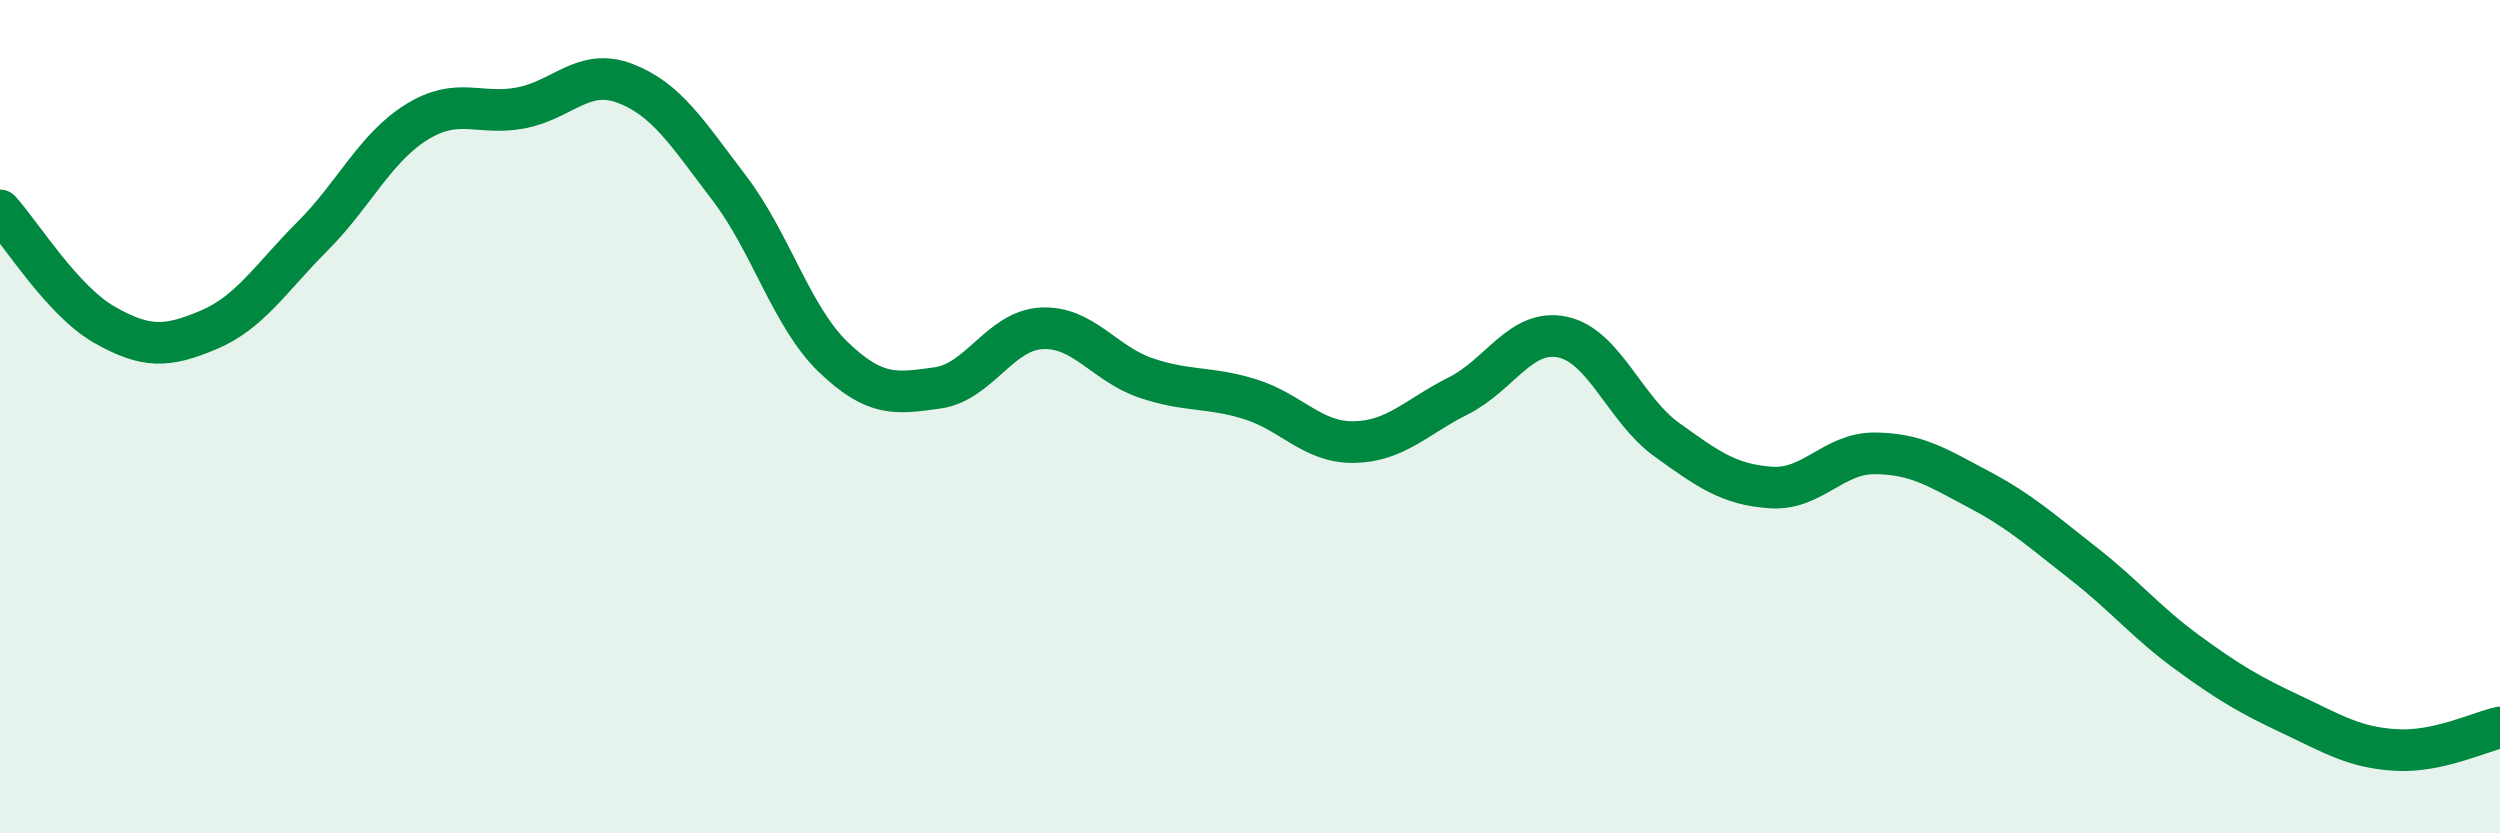
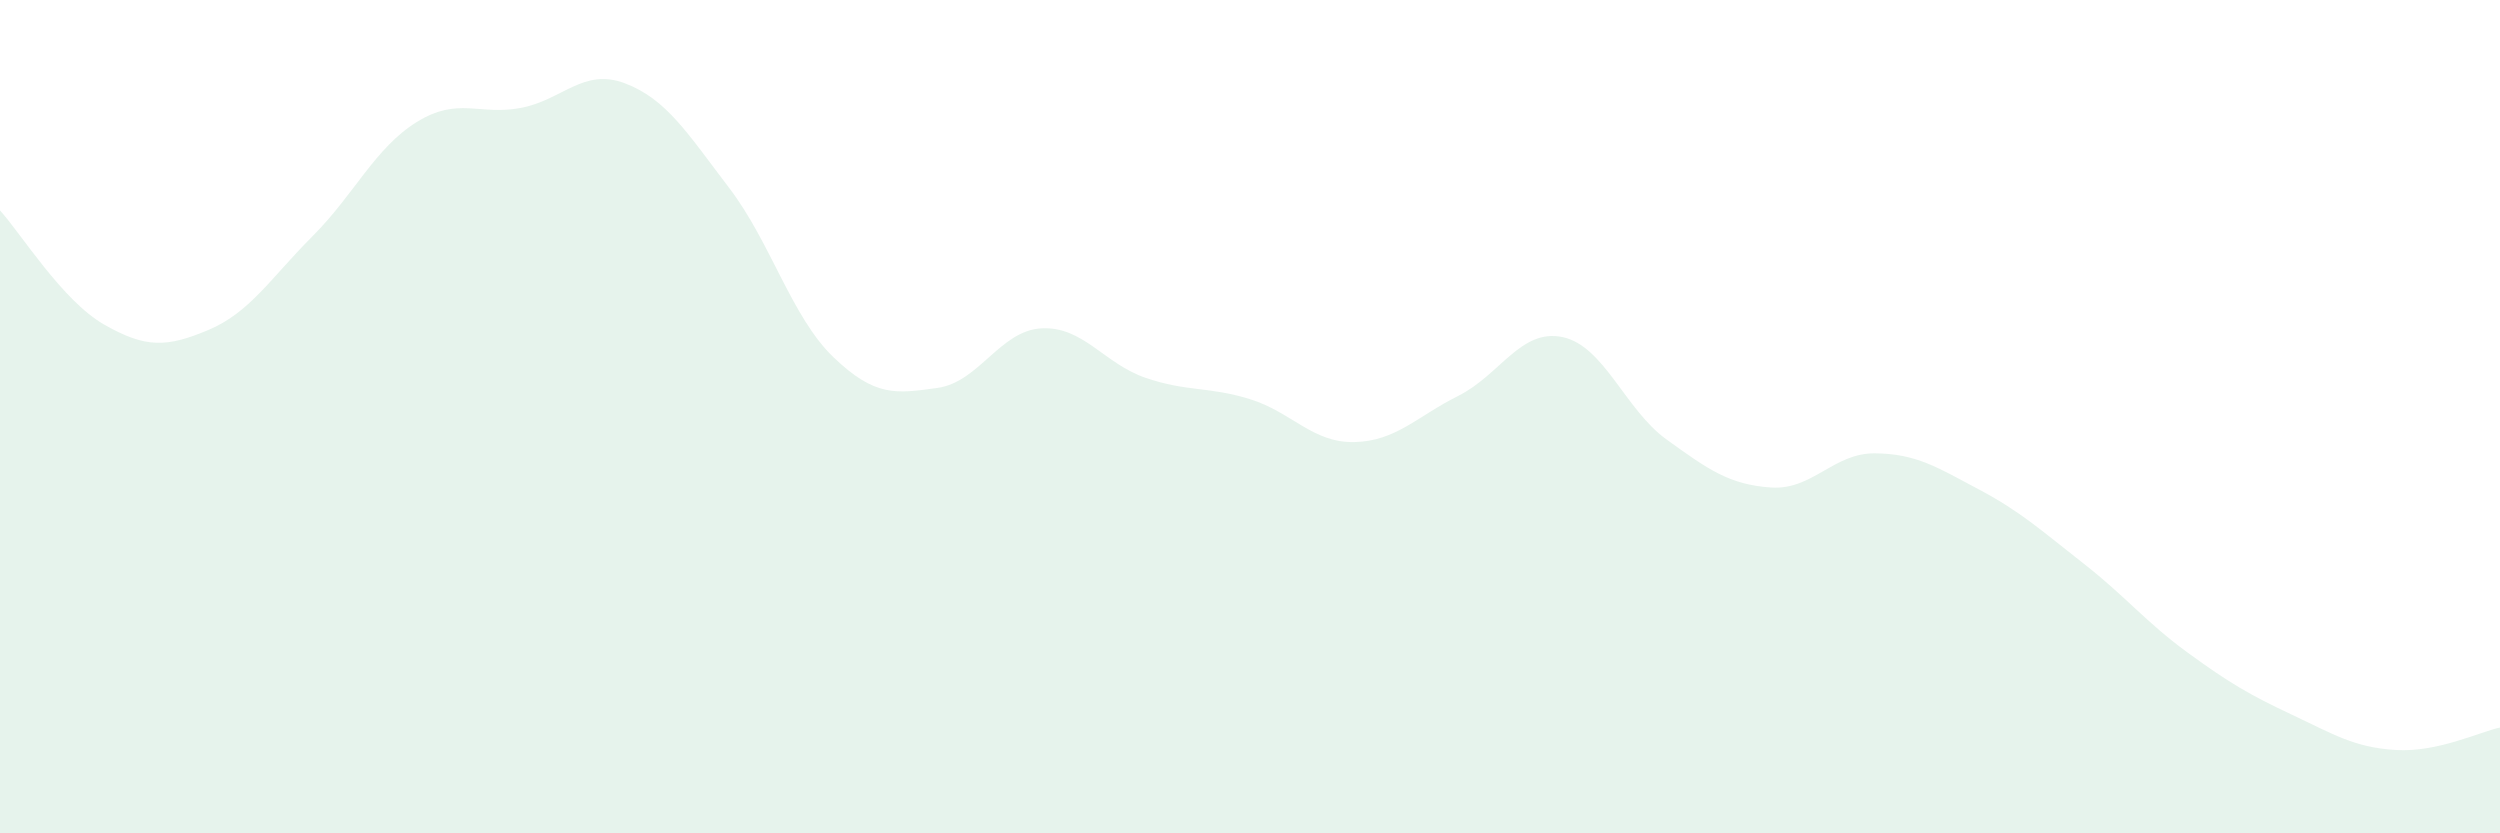
<svg xmlns="http://www.w3.org/2000/svg" width="60" height="20" viewBox="0 0 60 20">
  <path d="M 0,5.05 C 0.5,5.6 1.5,7.22 2.5,7.79 C 3.5,8.36 4,8.34 5,7.92 C 6,7.5 6.5,6.67 7.5,5.67 C 8.5,4.67 9,3.55 10,2.93 C 11,2.31 11.5,2.78 12.5,2.59 C 13.5,2.4 14,1.62 15,2 C 16,2.38 16.5,3.2 17.5,4.51 C 18.5,5.82 19,7.61 20,8.57 C 21,9.53 21.5,9.45 22.5,9.31 C 23.5,9.17 24,7.93 25,7.88 C 26,7.83 26.5,8.73 27.5,9.07 C 28.5,9.41 29,9.27 30,9.58 C 31,9.89 31.5,10.63 32.5,10.61 C 33.5,10.59 34,10 35,9.5 C 36,9 36.5,7.88 37.5,8.09 C 38.5,8.3 39,9.83 40,10.55 C 41,11.27 41.5,11.63 42.5,11.7 C 43.5,11.77 44,10.87 45,10.88 C 46,10.89 46.5,11.22 47.5,11.75 C 48.5,12.28 49,12.74 50,13.52 C 51,14.3 51.5,14.93 52.5,15.66 C 53.5,16.39 54,16.68 55,17.15 C 56,17.62 56.5,17.94 57.5,18 C 58.5,18.06 59.5,17.57 60,17.46L60 20L0 20Z" fill="#008740" opacity="0.1" stroke-linecap="round" stroke-linejoin="round" />
-   <path d="M 0,5.05 C 0.5,5.6 1.5,7.22 2.5,7.79 C 3.5,8.36 4,8.34 5,7.92 C 6,7.5 6.5,6.67 7.5,5.67 C 8.5,4.67 9,3.55 10,2.93 C 11,2.31 11.5,2.78 12.5,2.59 C 13.5,2.4 14,1.62 15,2 C 16,2.38 16.5,3.2 17.5,4.51 C 18.5,5.82 19,7.61 20,8.57 C 21,9.53 21.5,9.45 22.5,9.31 C 23.5,9.17 24,7.93 25,7.88 C 26,7.83 26.5,8.73 27.5,9.07 C 28.5,9.41 29,9.27 30,9.58 C 31,9.89 31.5,10.63 32.5,10.61 C 33.5,10.59 34,10 35,9.5 C 36,9 36.5,7.88 37.5,8.09 C 38.5,8.3 39,9.83 40,10.55 C 41,11.27 41.5,11.63 42.5,11.7 C 43.5,11.77 44,10.87 45,10.88 C 46,10.89 46.5,11.22 47.5,11.75 C 48.5,12.28 49,12.74 50,13.52 C 51,14.3 51.5,14.93 52.5,15.66 C 53.5,16.39 54,16.68 55,17.15 C 56,17.62 56.5,17.94 57.5,18 C 58.5,18.06 59.5,17.57 60,17.46" stroke="#008740" stroke-width="1" fill="none" stroke-linecap="round" stroke-linejoin="round" />
</svg>